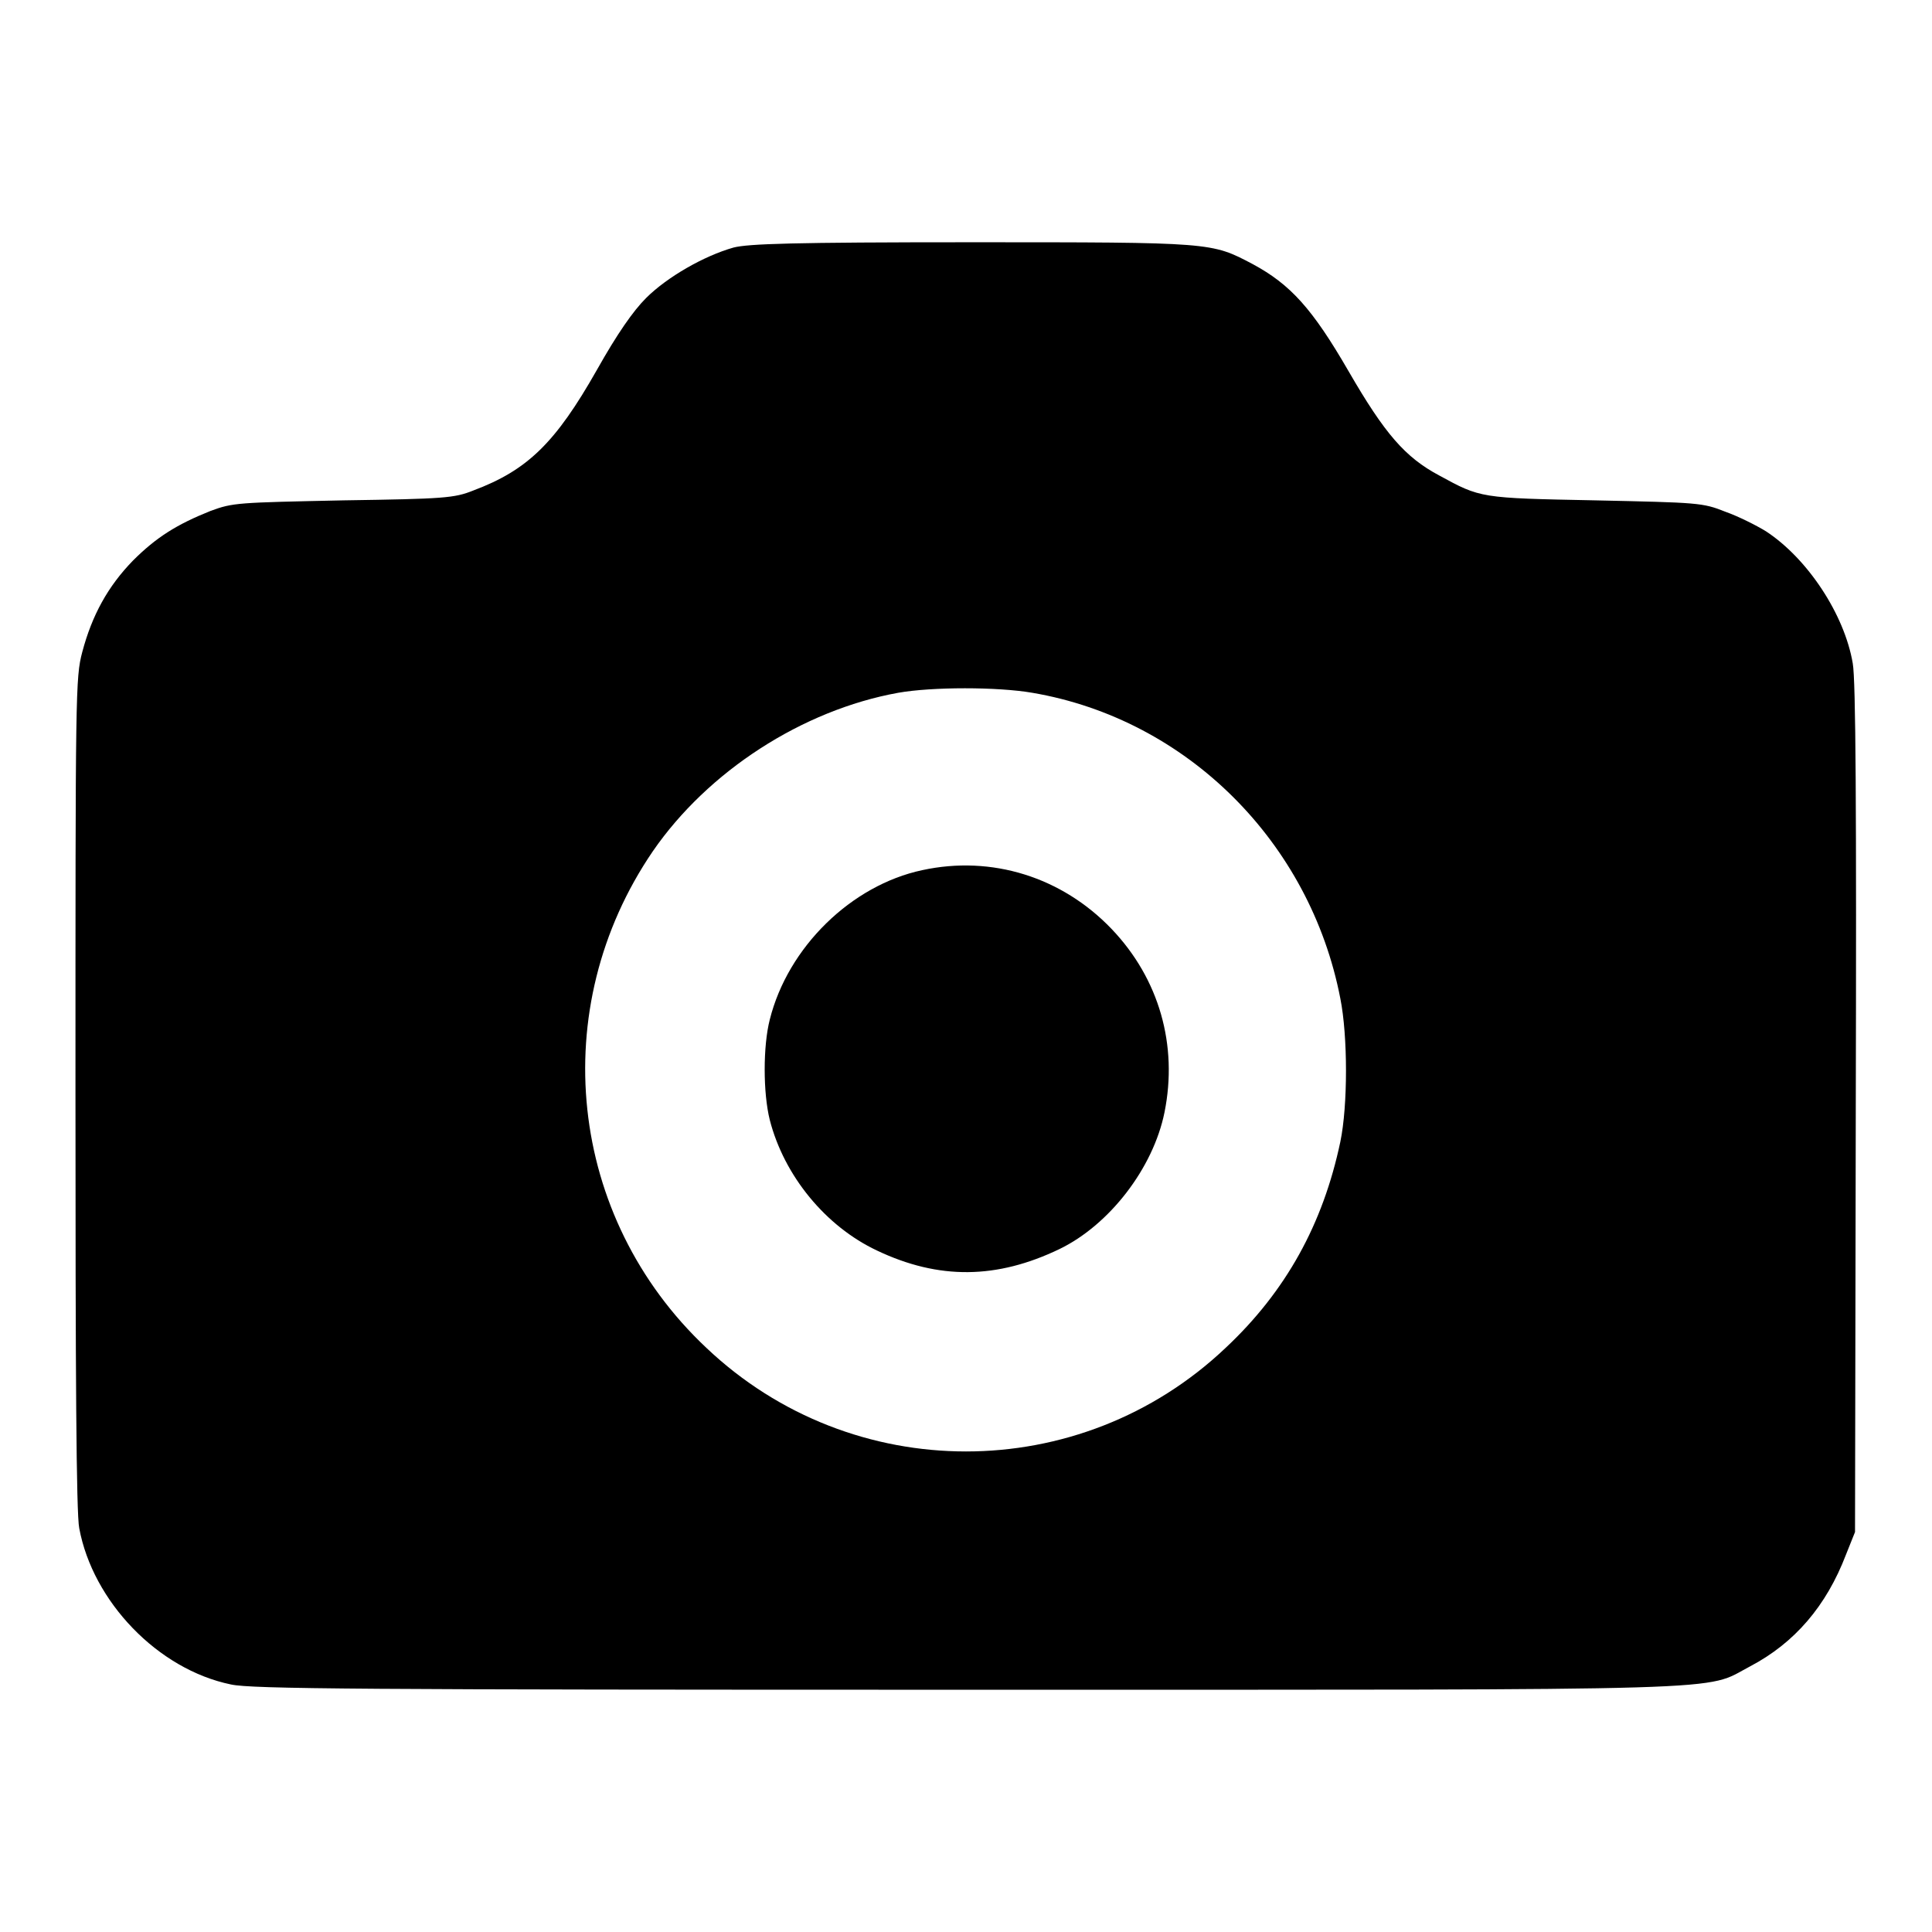
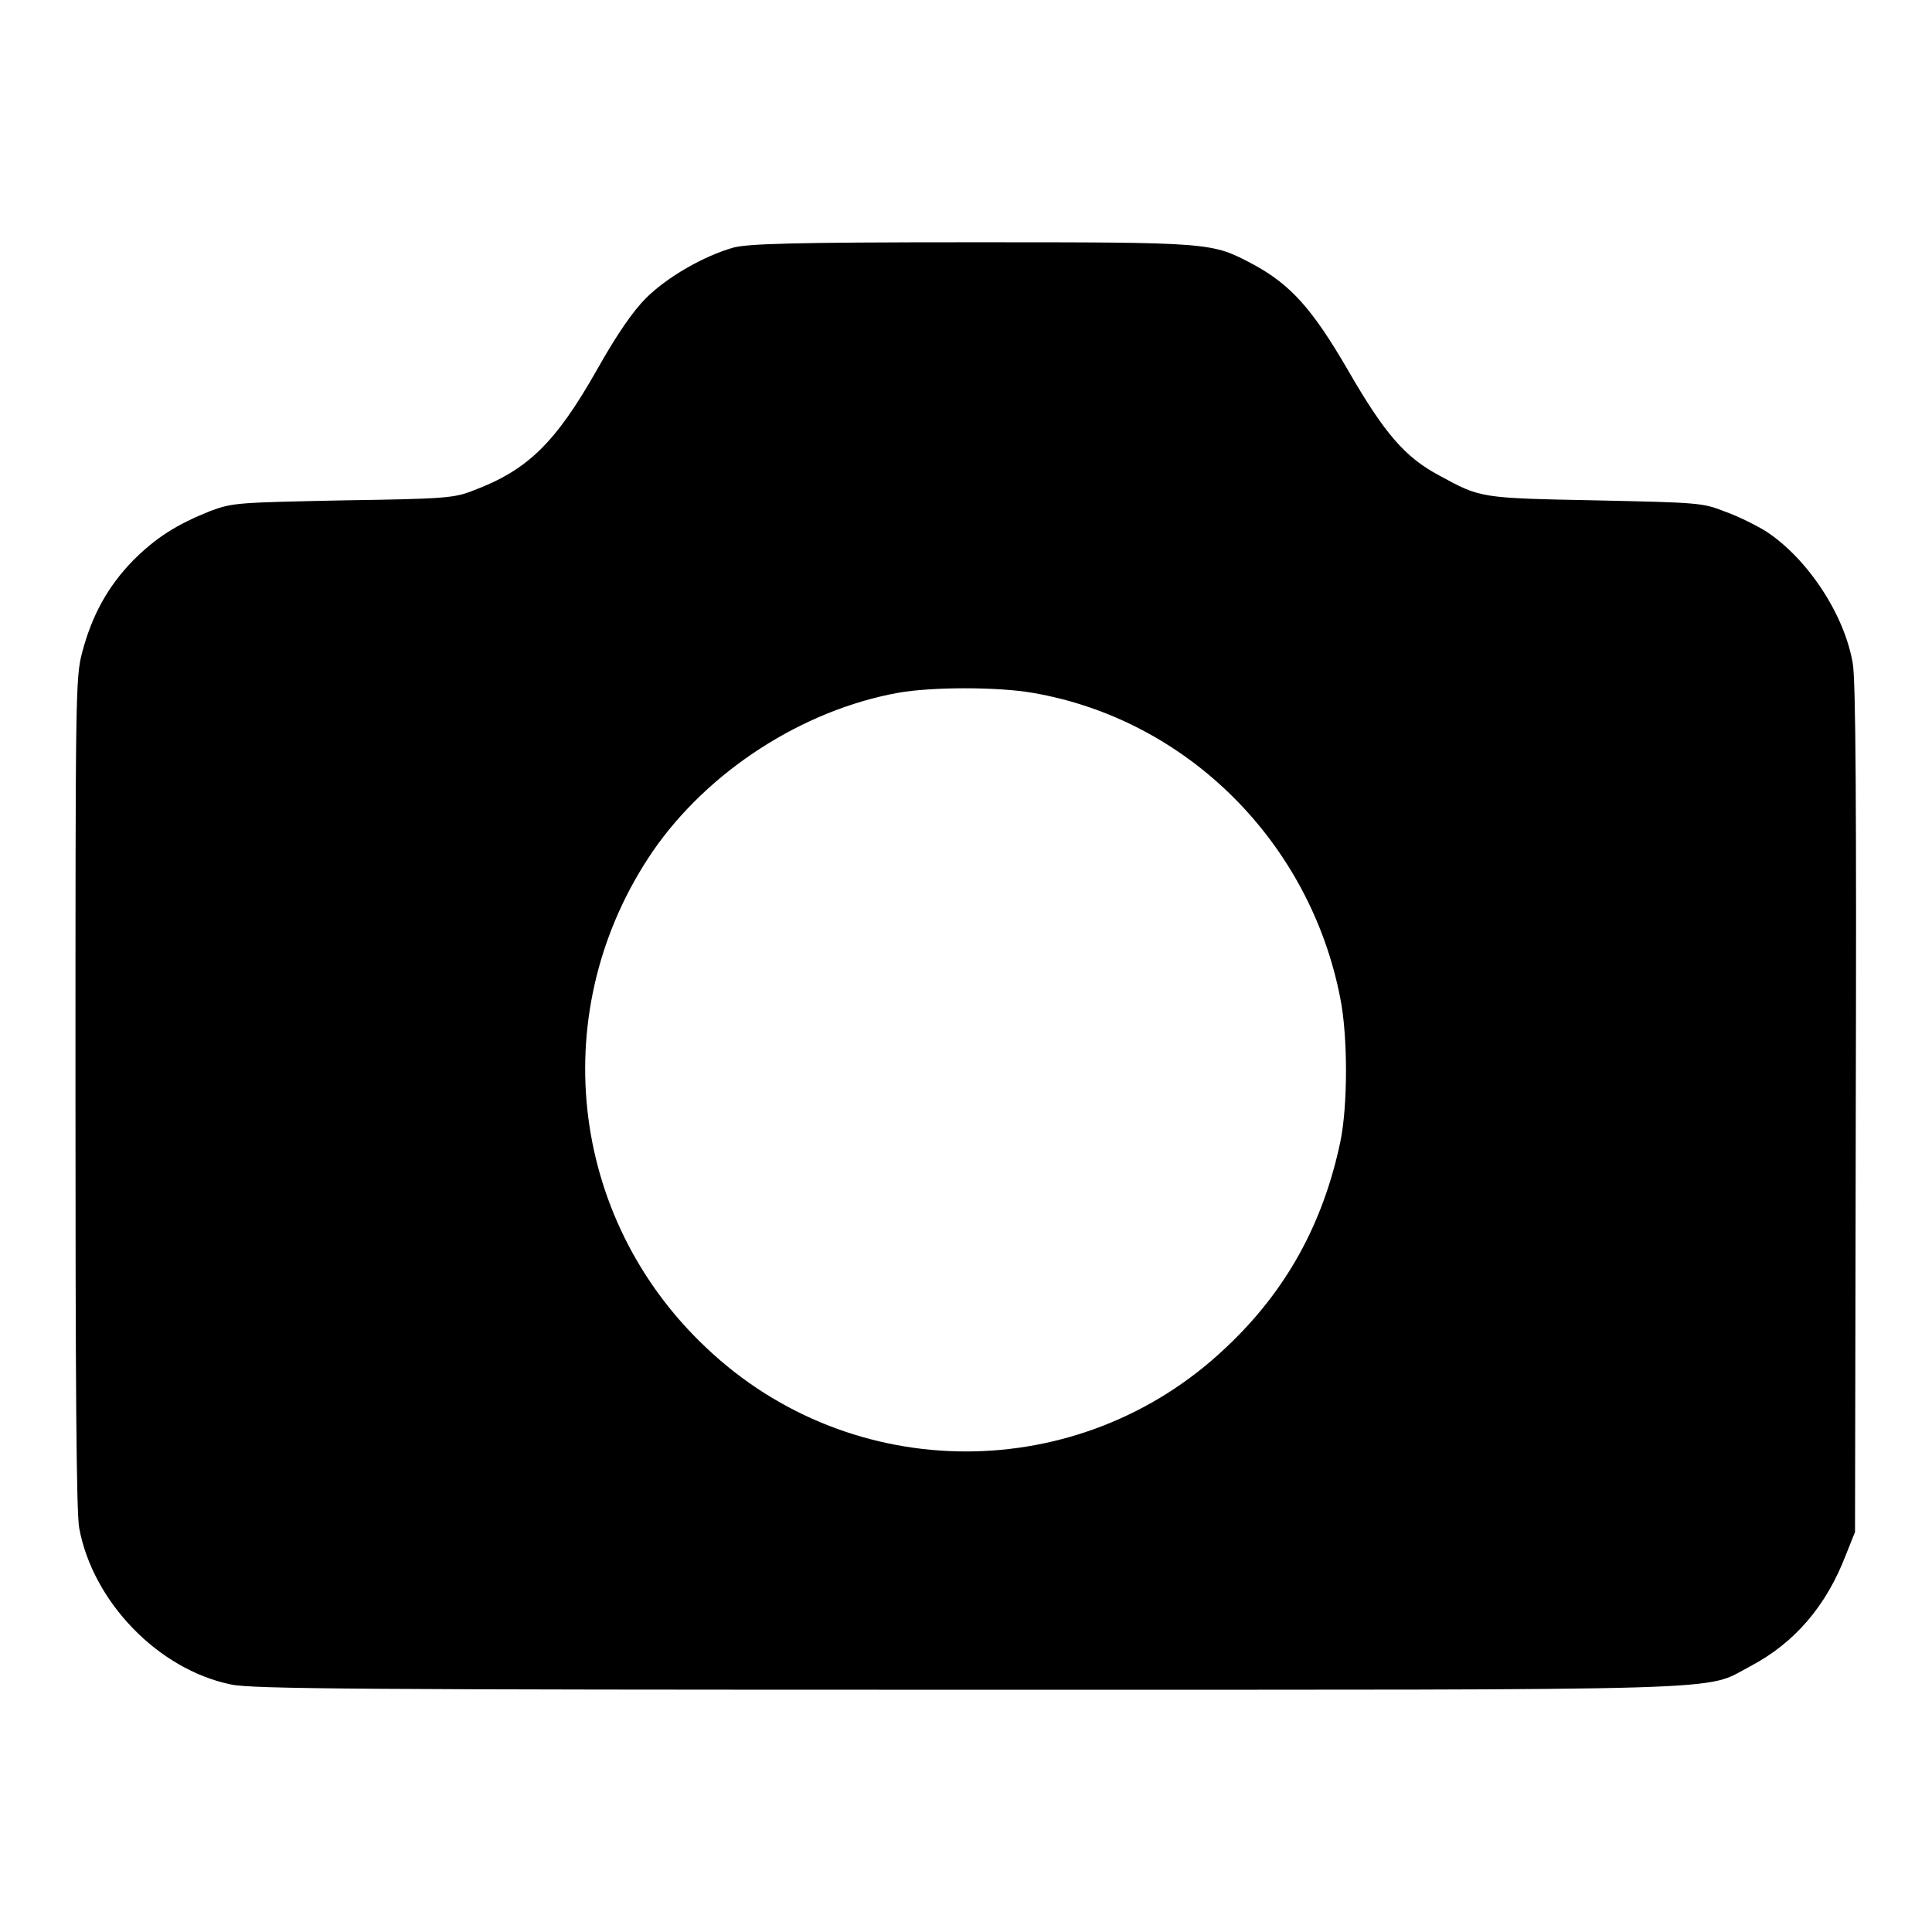
<svg xmlns="http://www.w3.org/2000/svg" version="1.1" x="0px" y="0px" viewBox="0 0 256 256" enable-background="new 0 0 256 256" xml:space="preserve">
  <g>
    <g>
      <g>
        <path fill="#000000" d="M97.2,32.8c-3.9,1.1-8.8,3.9-11.6,6.7c-1.7,1.7-3.8,4.7-6.5,9.5c-5.5,9.7-9.2,13.3-16.4,16c-2.5,1-3.8,1.1-17.2,1.3c-14.1,0.3-14.6,0.3-17.6,1.4c-4.5,1.8-7.2,3.5-10.3,6.6c-3.3,3.4-5.4,7.2-6.7,12.1C10,89.8,10,91.6,10,144.8c0,37,0.1,55.8,0.5,57.7c1.8,9.7,10.4,18.7,20.1,20.7c2.7,0.6,17.4,0.7,97.4,0.7c104.5,0,97.6,0.2,103.9-3.1c5.9-3.1,10.1-8,12.7-14.8l1.2-3l0.1-56c0.1-39.9,0-56.9-0.4-59.1c-1.1-6.5-6-13.9-11.5-17.5c-1.3-0.8-3.7-2-5.4-2.6c-3-1.2-3.6-1.2-17.2-1.5c-15.3-0.3-15.2-0.3-20.7-3.3c-4.5-2.4-7.2-5.5-12-13.8c-4.8-8.3-7.7-11.5-12.7-14.2c-5.5-2.9-5.3-2.9-37.3-2.9C104.9,32.1,99.2,32.3,97.2,32.8z M136.8,91.8c20.5,3.5,36.8,19.8,40.8,40.5c1,5,1,14.2,0,19c-2.3,10.9-7.2,19.8-15.2,27.3c-19.3,18.3-49.5,18.3-68.8,0c-18.4-17.3-21.3-45-7.1-65.8c7.3-10.6,19.8-18.7,32.5-21C123.5,91,132.2,91,136.8,91.8z" />
-         <path fill="#000000" d="M122.2,115.3c-9.4,2-17.8,10.2-20.2,19.8c-0.9,3.5-0.9,9.7,0,13.3c1.9,7.4,7.4,14.1,14.2,17.3c8.2,3.9,15.9,3.8,24.2-0.2c6.6-3.2,12.4-10.7,13.9-18.1c1.8-8.9-0.7-17.7-7-24.3C140.7,116.2,131.4,113.3,122.2,115.3z" />
      </g>
    </g>
  </g>
</svg>